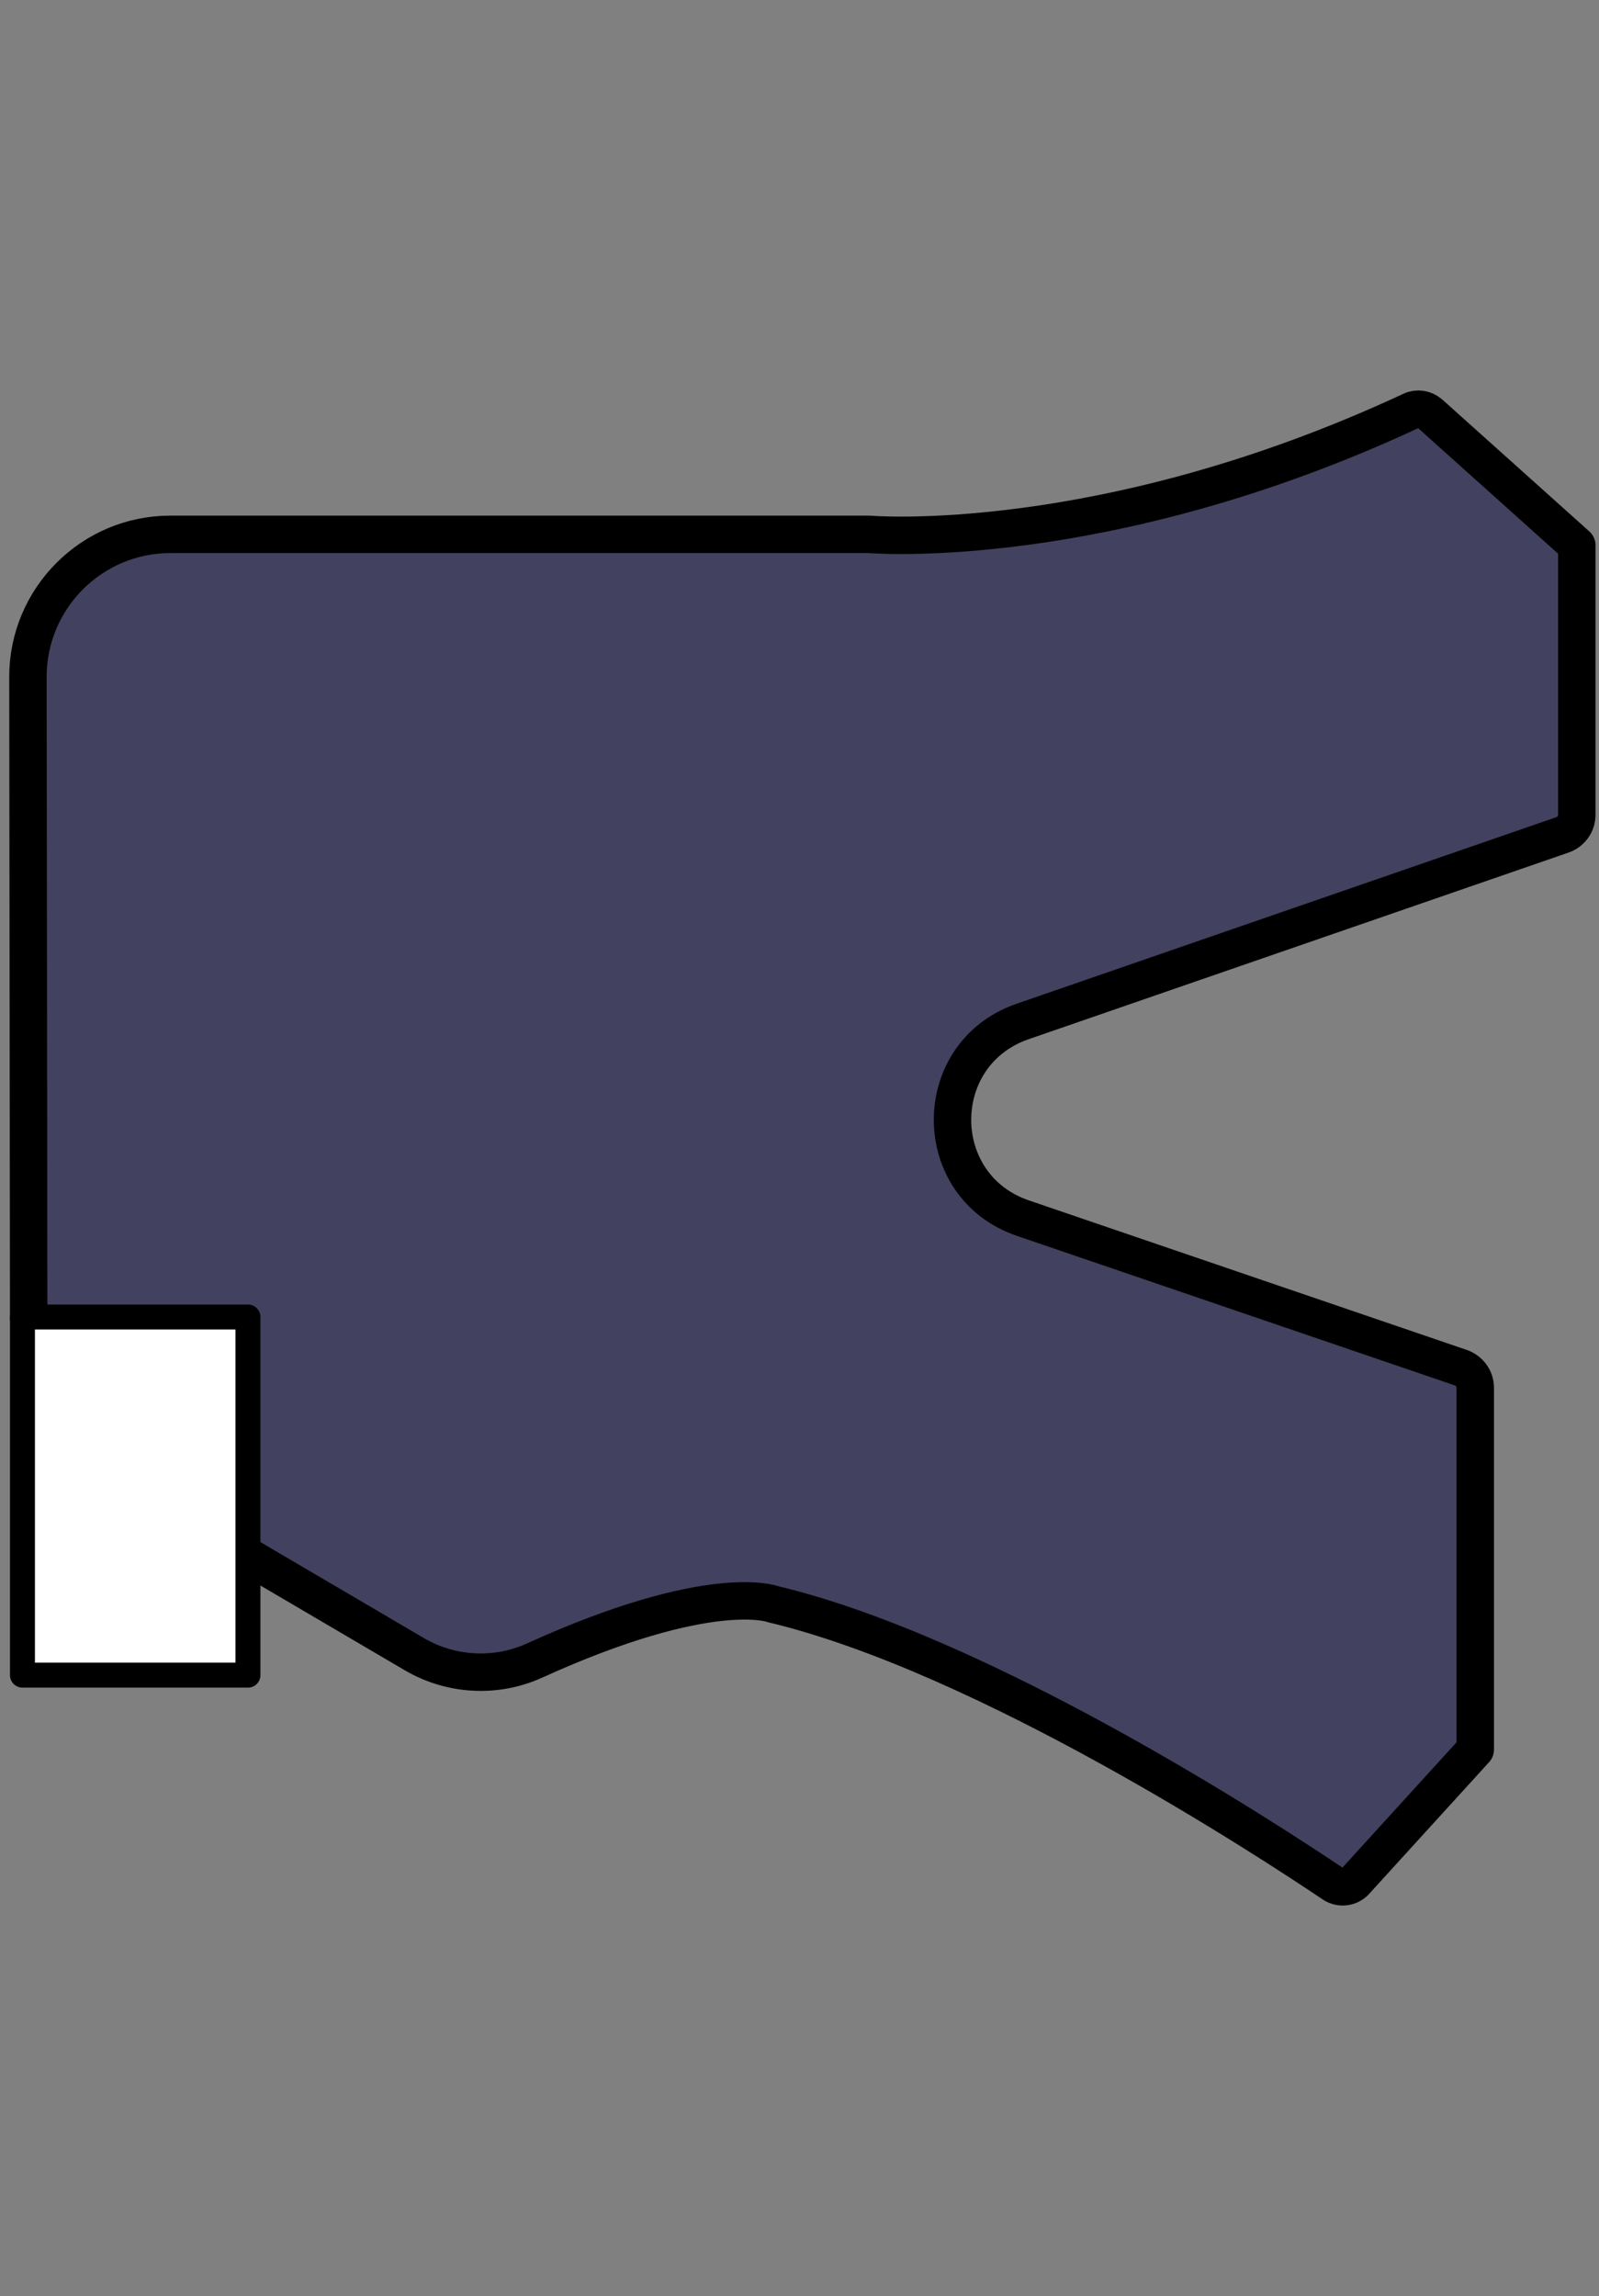
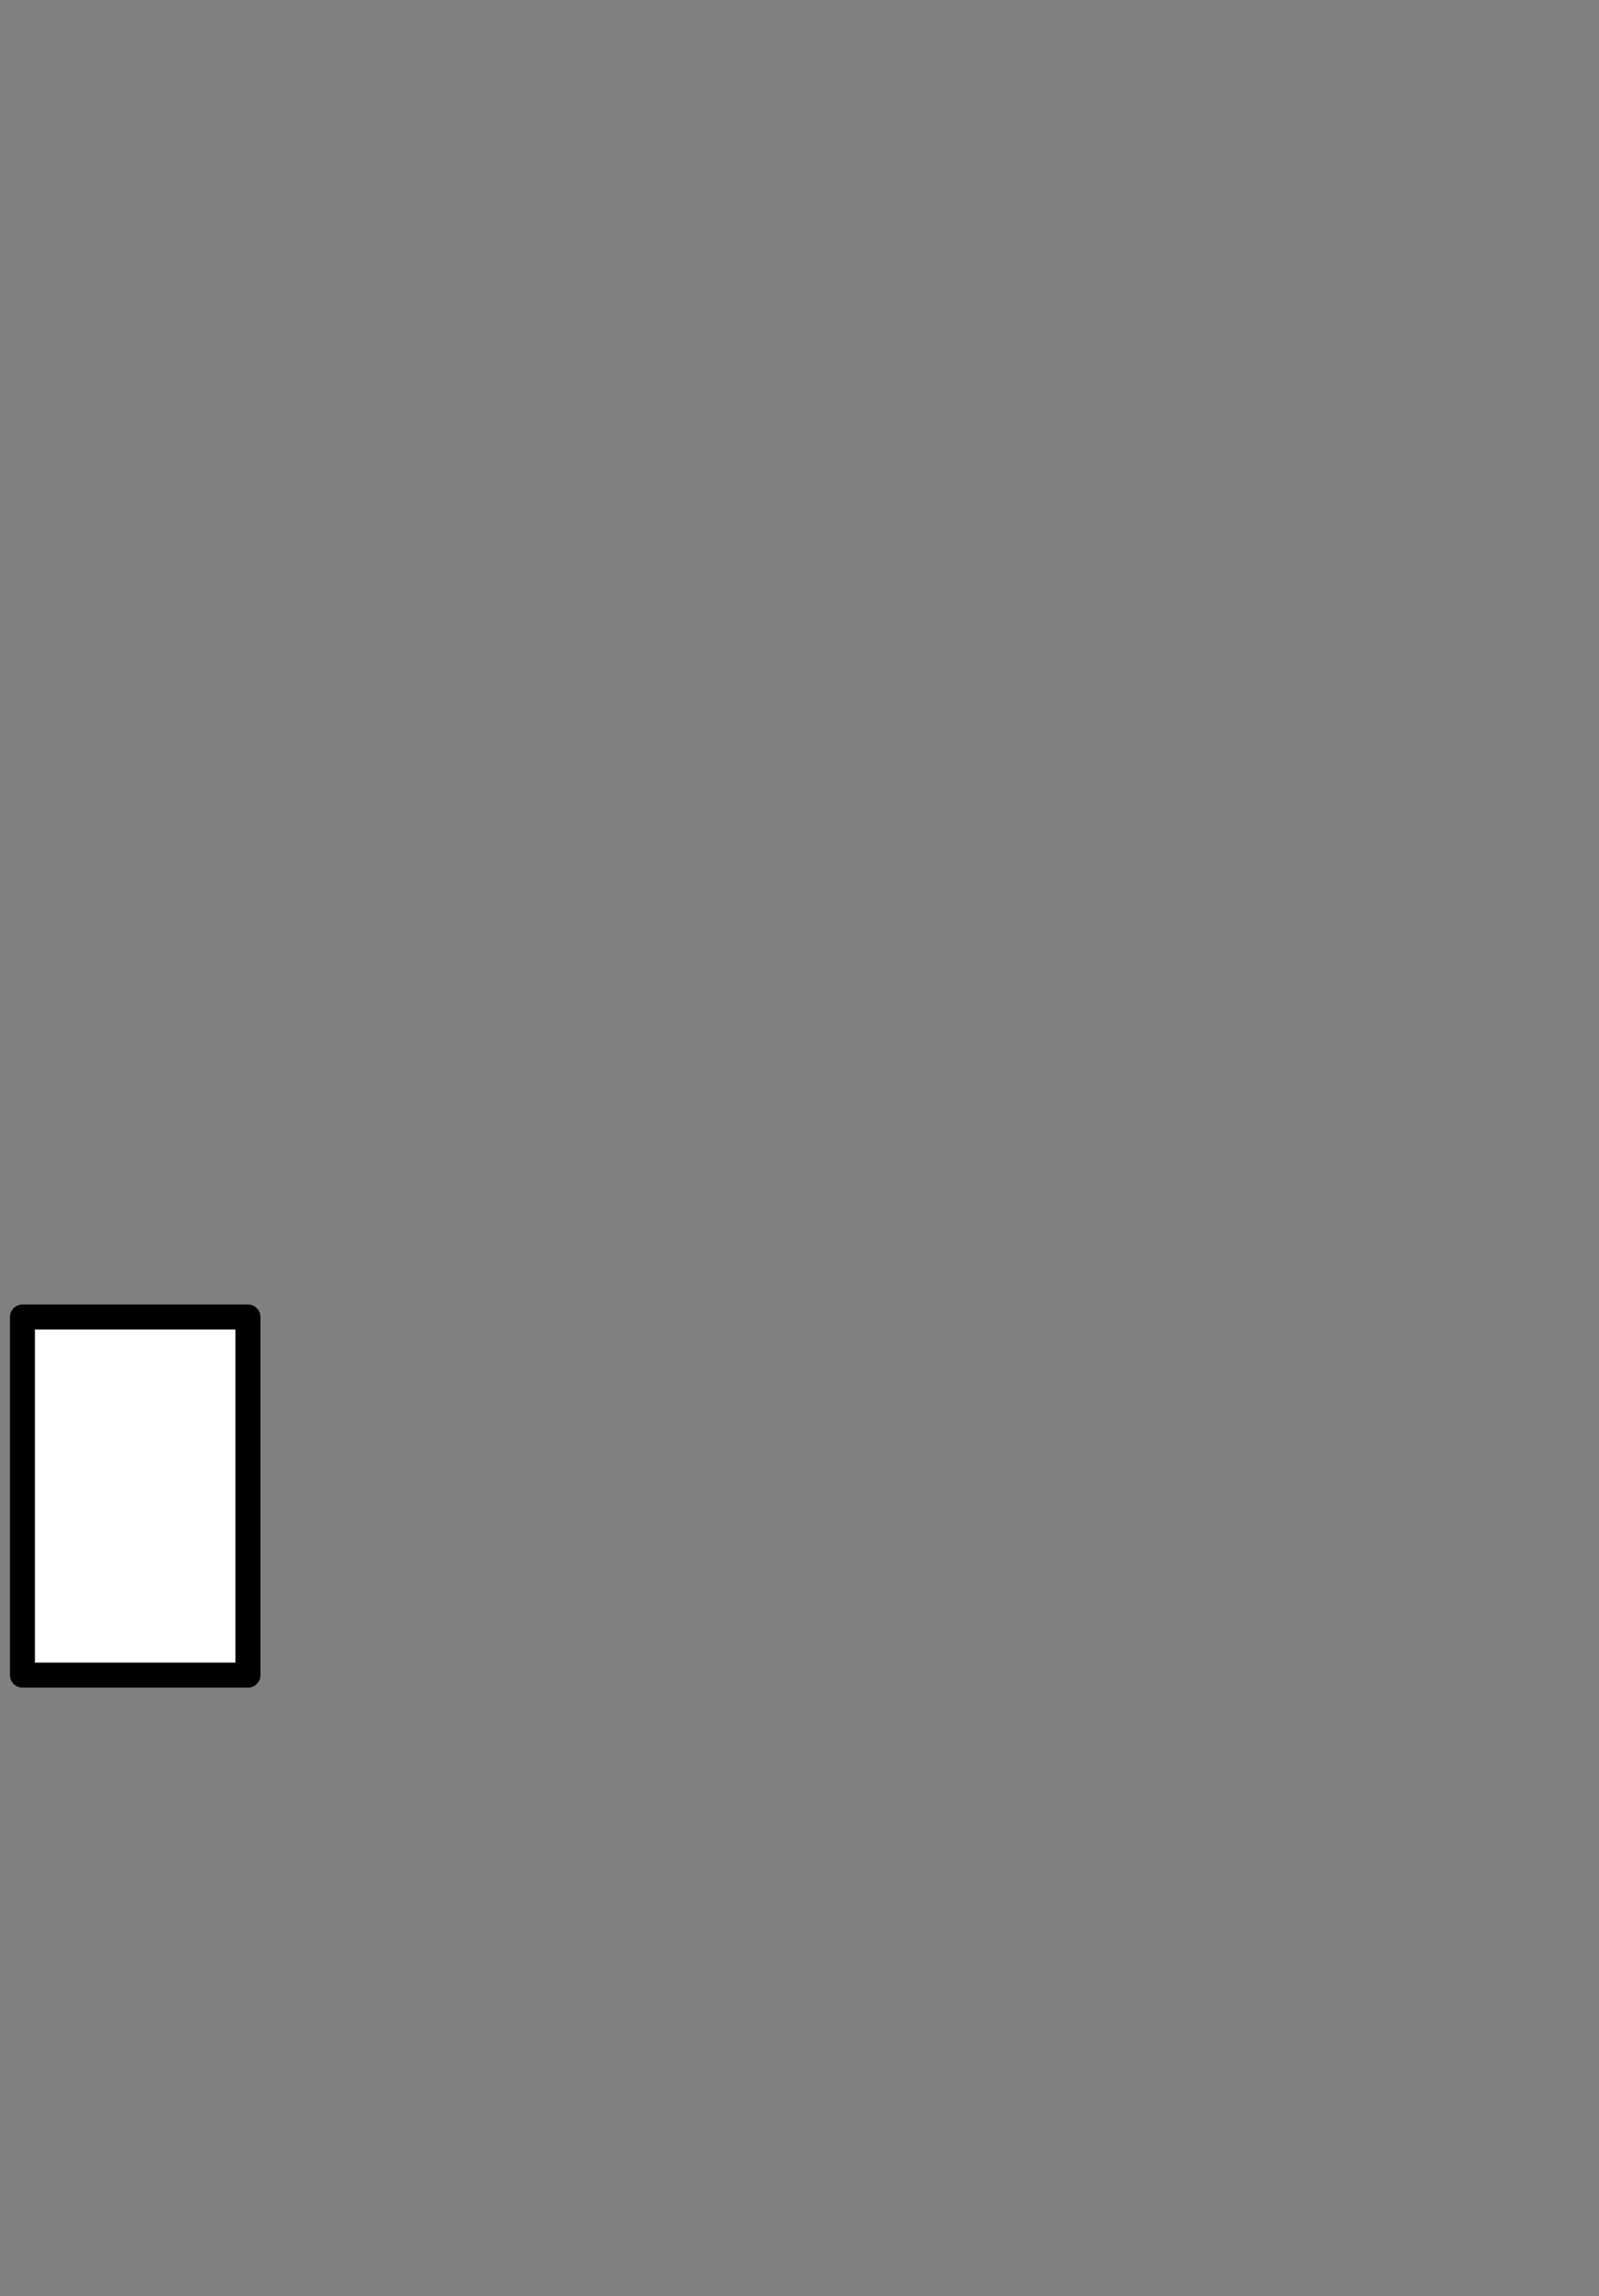
<svg xmlns="http://www.w3.org/2000/svg" version="1.1" id="Слой_1" x="0px" y="0px" viewBox="0 0 641 920" style="enable-background:new 0 0 641 920;" xml:space="preserve">
  <rect x="0" y="0" width="641" height="920" fill="#808080" stroke="none" />
  <style type="text/css">
	.st0{fill:#F4C795;stroke:#000000;stroke-width:8;stroke-miterlimit:10;}
	.st1{fill:#FFFFFF;stroke:#000000;stroke-width:15;stroke-miterlimit:10;}
	.st2{fill:#42415F;}
	.st3{fill:#FFFFFF;stroke:#000000;stroke-width:8;stroke-miterlimit:10;}
	.st4{stroke:#000000;stroke-width:15;stroke-linecap:round;stroke-linejoin:round;stroke-miterlimit:10;}
	.st5{fill:#FCB006;stroke:#000000;stroke-width:15;stroke-linecap:round;stroke-linejoin:round;stroke-miterlimit:10;}
	.st6{fill:#FDC938;stroke:#000000;stroke-width:15;stroke-linecap:round;stroke-linejoin:round;stroke-miterlimit:10;}
	.st7{fill:#6B450B;stroke:#000000;stroke-width:15;stroke-miterlimit:10;}
	.st8{fill:#42415F;stroke:#000000;stroke-width:15;stroke-linecap:round;stroke-linejoin:round;stroke-miterlimit:10;}
	.st9{fill:#FFFFFF;stroke:#000000;stroke-width:15;stroke-linejoin:round;stroke-miterlimit:10;}
	.st10{fill:#42415F;stroke:#000000;stroke-width:15;stroke-miterlimit:10;}
	.st11{fill:#057771;stroke:#000000;stroke-width:15;stroke-linejoin:round;stroke-miterlimit:10;}
	.st12{fill:#FFFFFF;stroke:#000000;stroke-width:10;stroke-linecap:round;stroke-linejoin:round;stroke-miterlimit:10;}
	.st13{fill:#FF6C31;stroke:#000000;stroke-width:15;stroke-linejoin:round;stroke-miterlimit:10;}
	.st14{fill:#202121;stroke:#000000;stroke-width:6.844;stroke-linecap:round;stroke-linejoin:round;stroke-miterlimit:10;}
	.st15{fill:#42415F;stroke:#000000;stroke-width:15;stroke-linejoin:round;stroke-miterlimit:10;}
	.st16{fill:#302F2F;}
	.st17{fill:#9999CC;stroke:#000000;stroke-width:3.207;stroke-linecap:round;stroke-linejoin:round;stroke-miterlimit:10;}
	.st18{fill:#FFFFFF;stroke:#000000;stroke-width:11;stroke-miterlimit:10;}
	.st19{fill:#654B1D;stroke:#000000;stroke-width:11;stroke-miterlimit:10;}
</style>
-   <path class="st8" d="M11.5,528.4l-0.3-257.2c0-31.5,25.6-57.1,57.1-57.1h280.1c0,0,93.6,8.1,217.3-49.5c2.5-1.2,5.4-0.7,7.5,1.1  l58.9,52.8v108c0,3.6-2.3,6.8-5.7,8l-216.5,74.8c-37.5,13-37.4,66,0.2,78.8L585.6,548c3.4,1.2,5.8,4.4,5.8,8v145l-48.1,52.8  c-2.3,2.5-6,2.9-8.8,1.1c-24.8-16.7-139.4-91.9-224.9-112.2c0,0-24.9-9.3-95.2,22.6c-15.5,7.1-33.6,6.1-48.3-2.5l-129.5-76  L11.5,528.4z" />
  <rect x="9" y="527.7" class="st12" width="90.4" height="143.5" />
</svg>